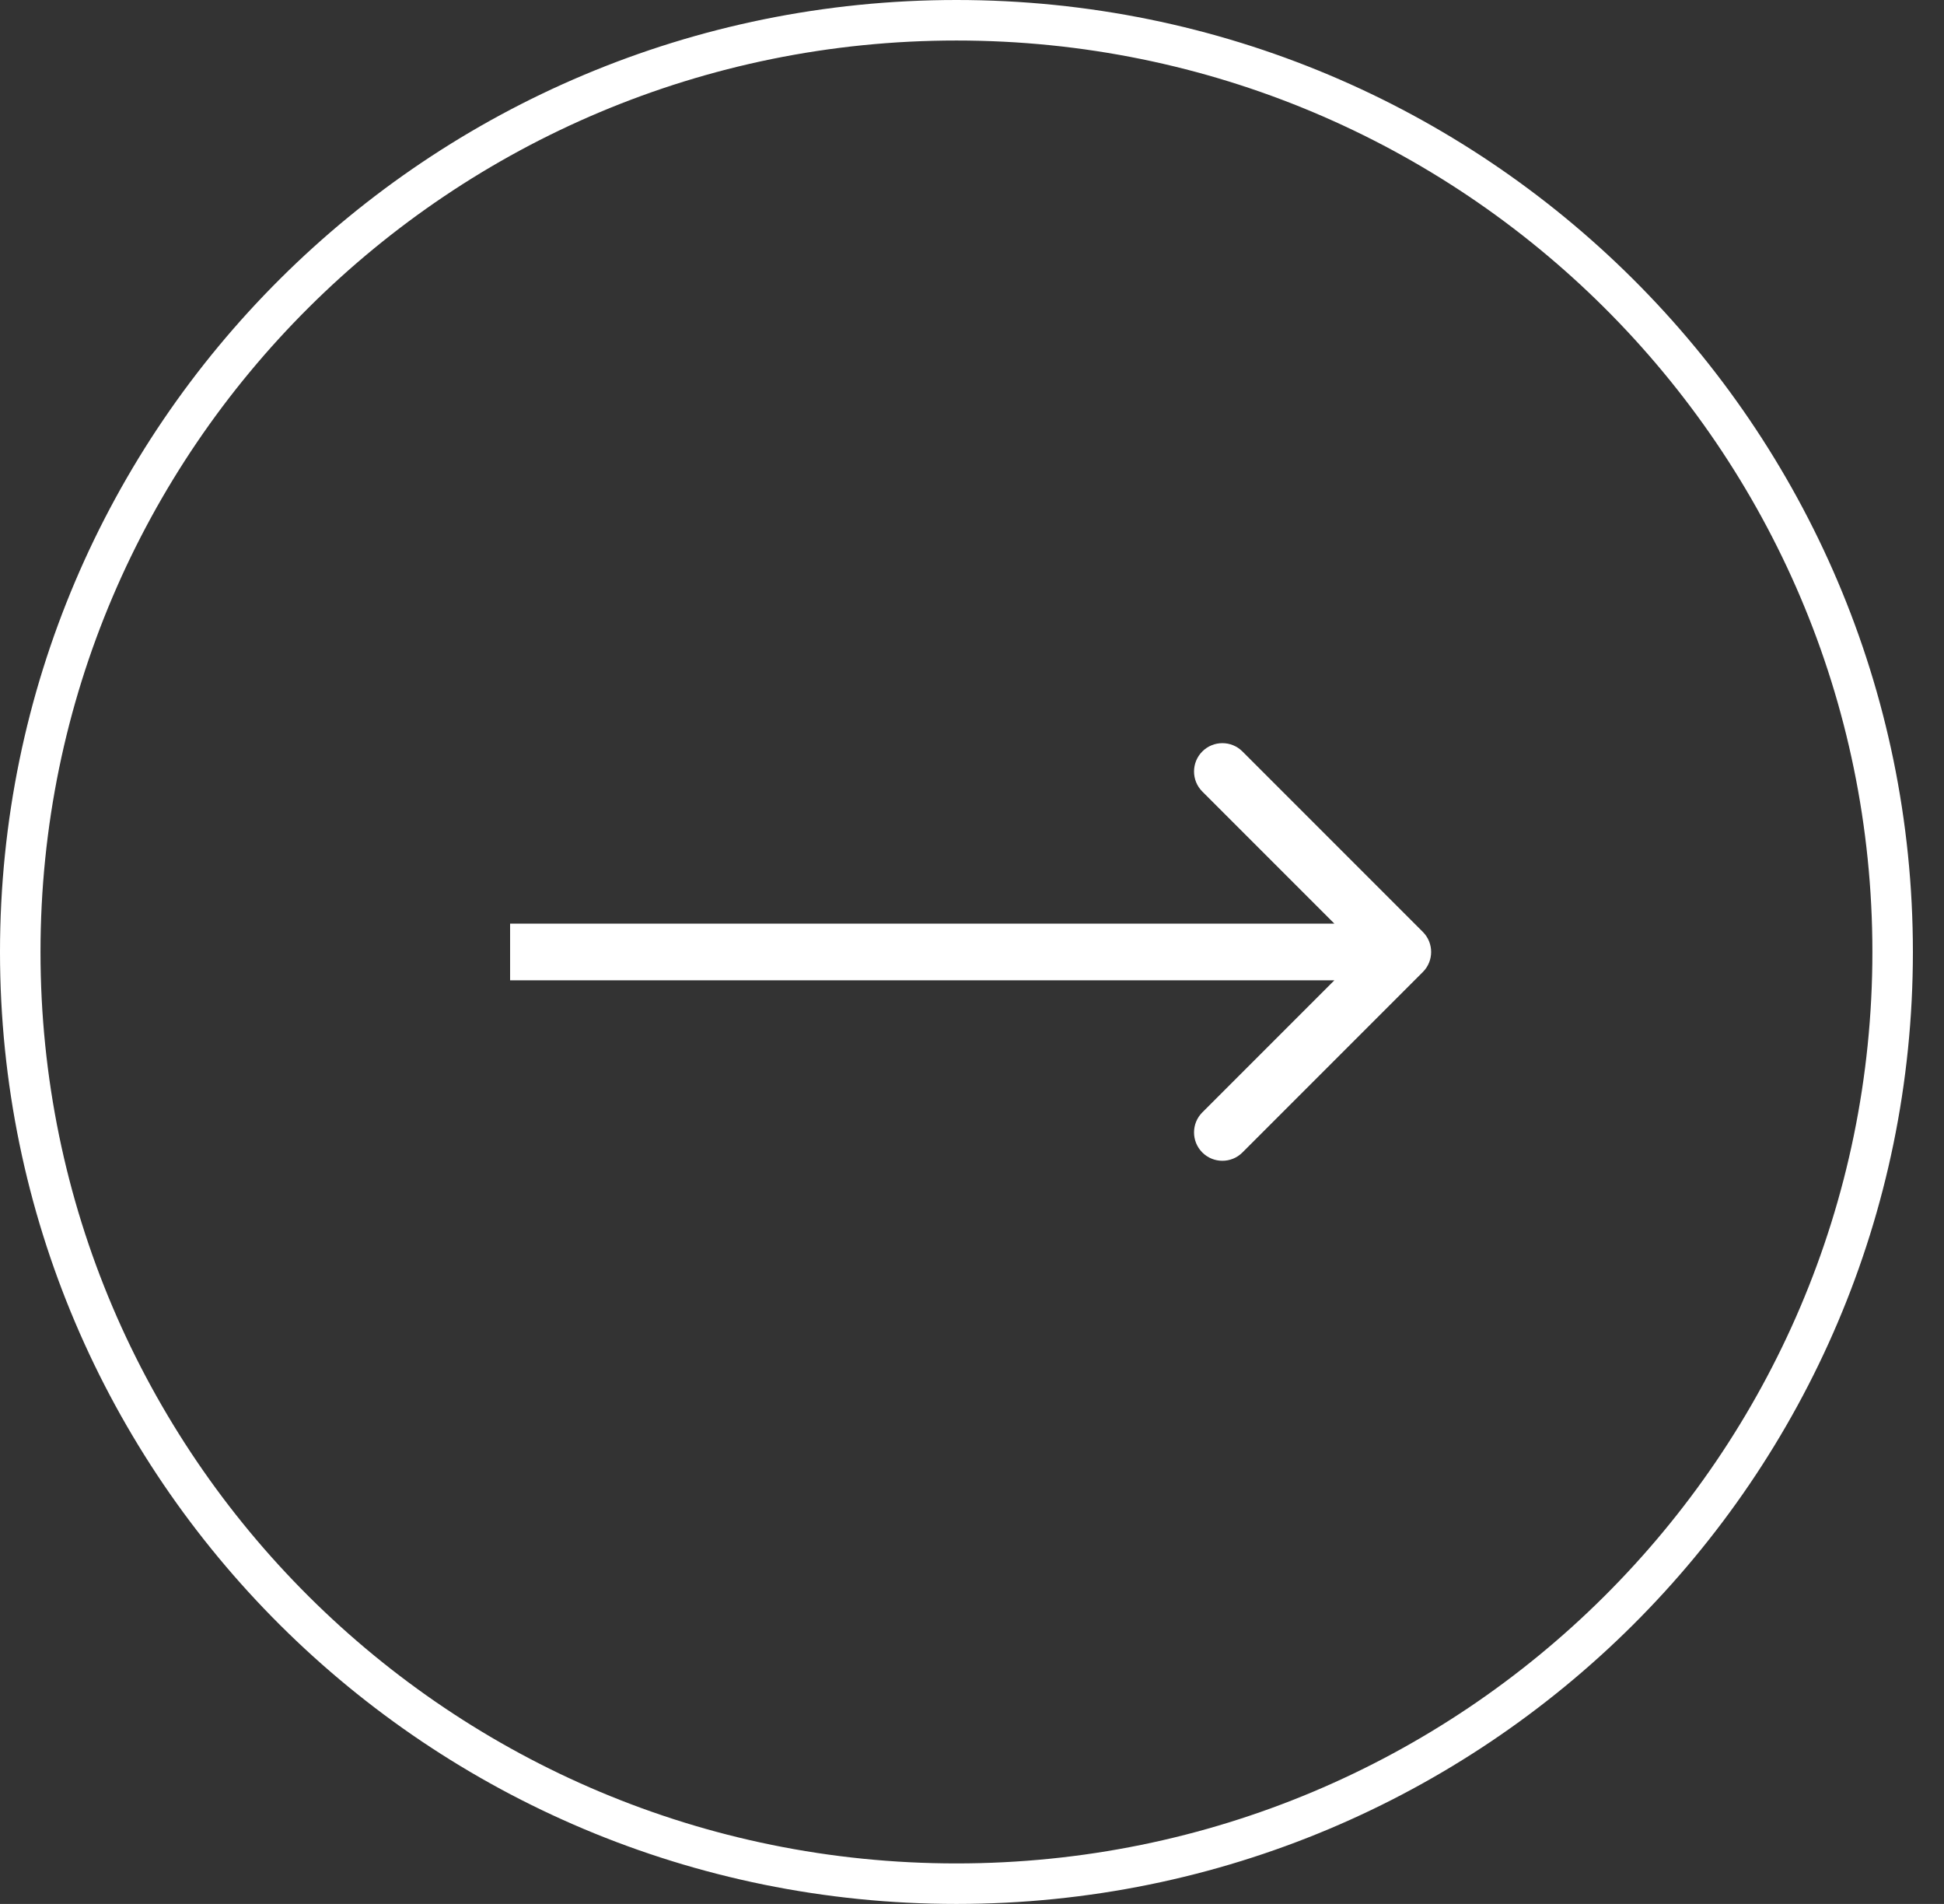
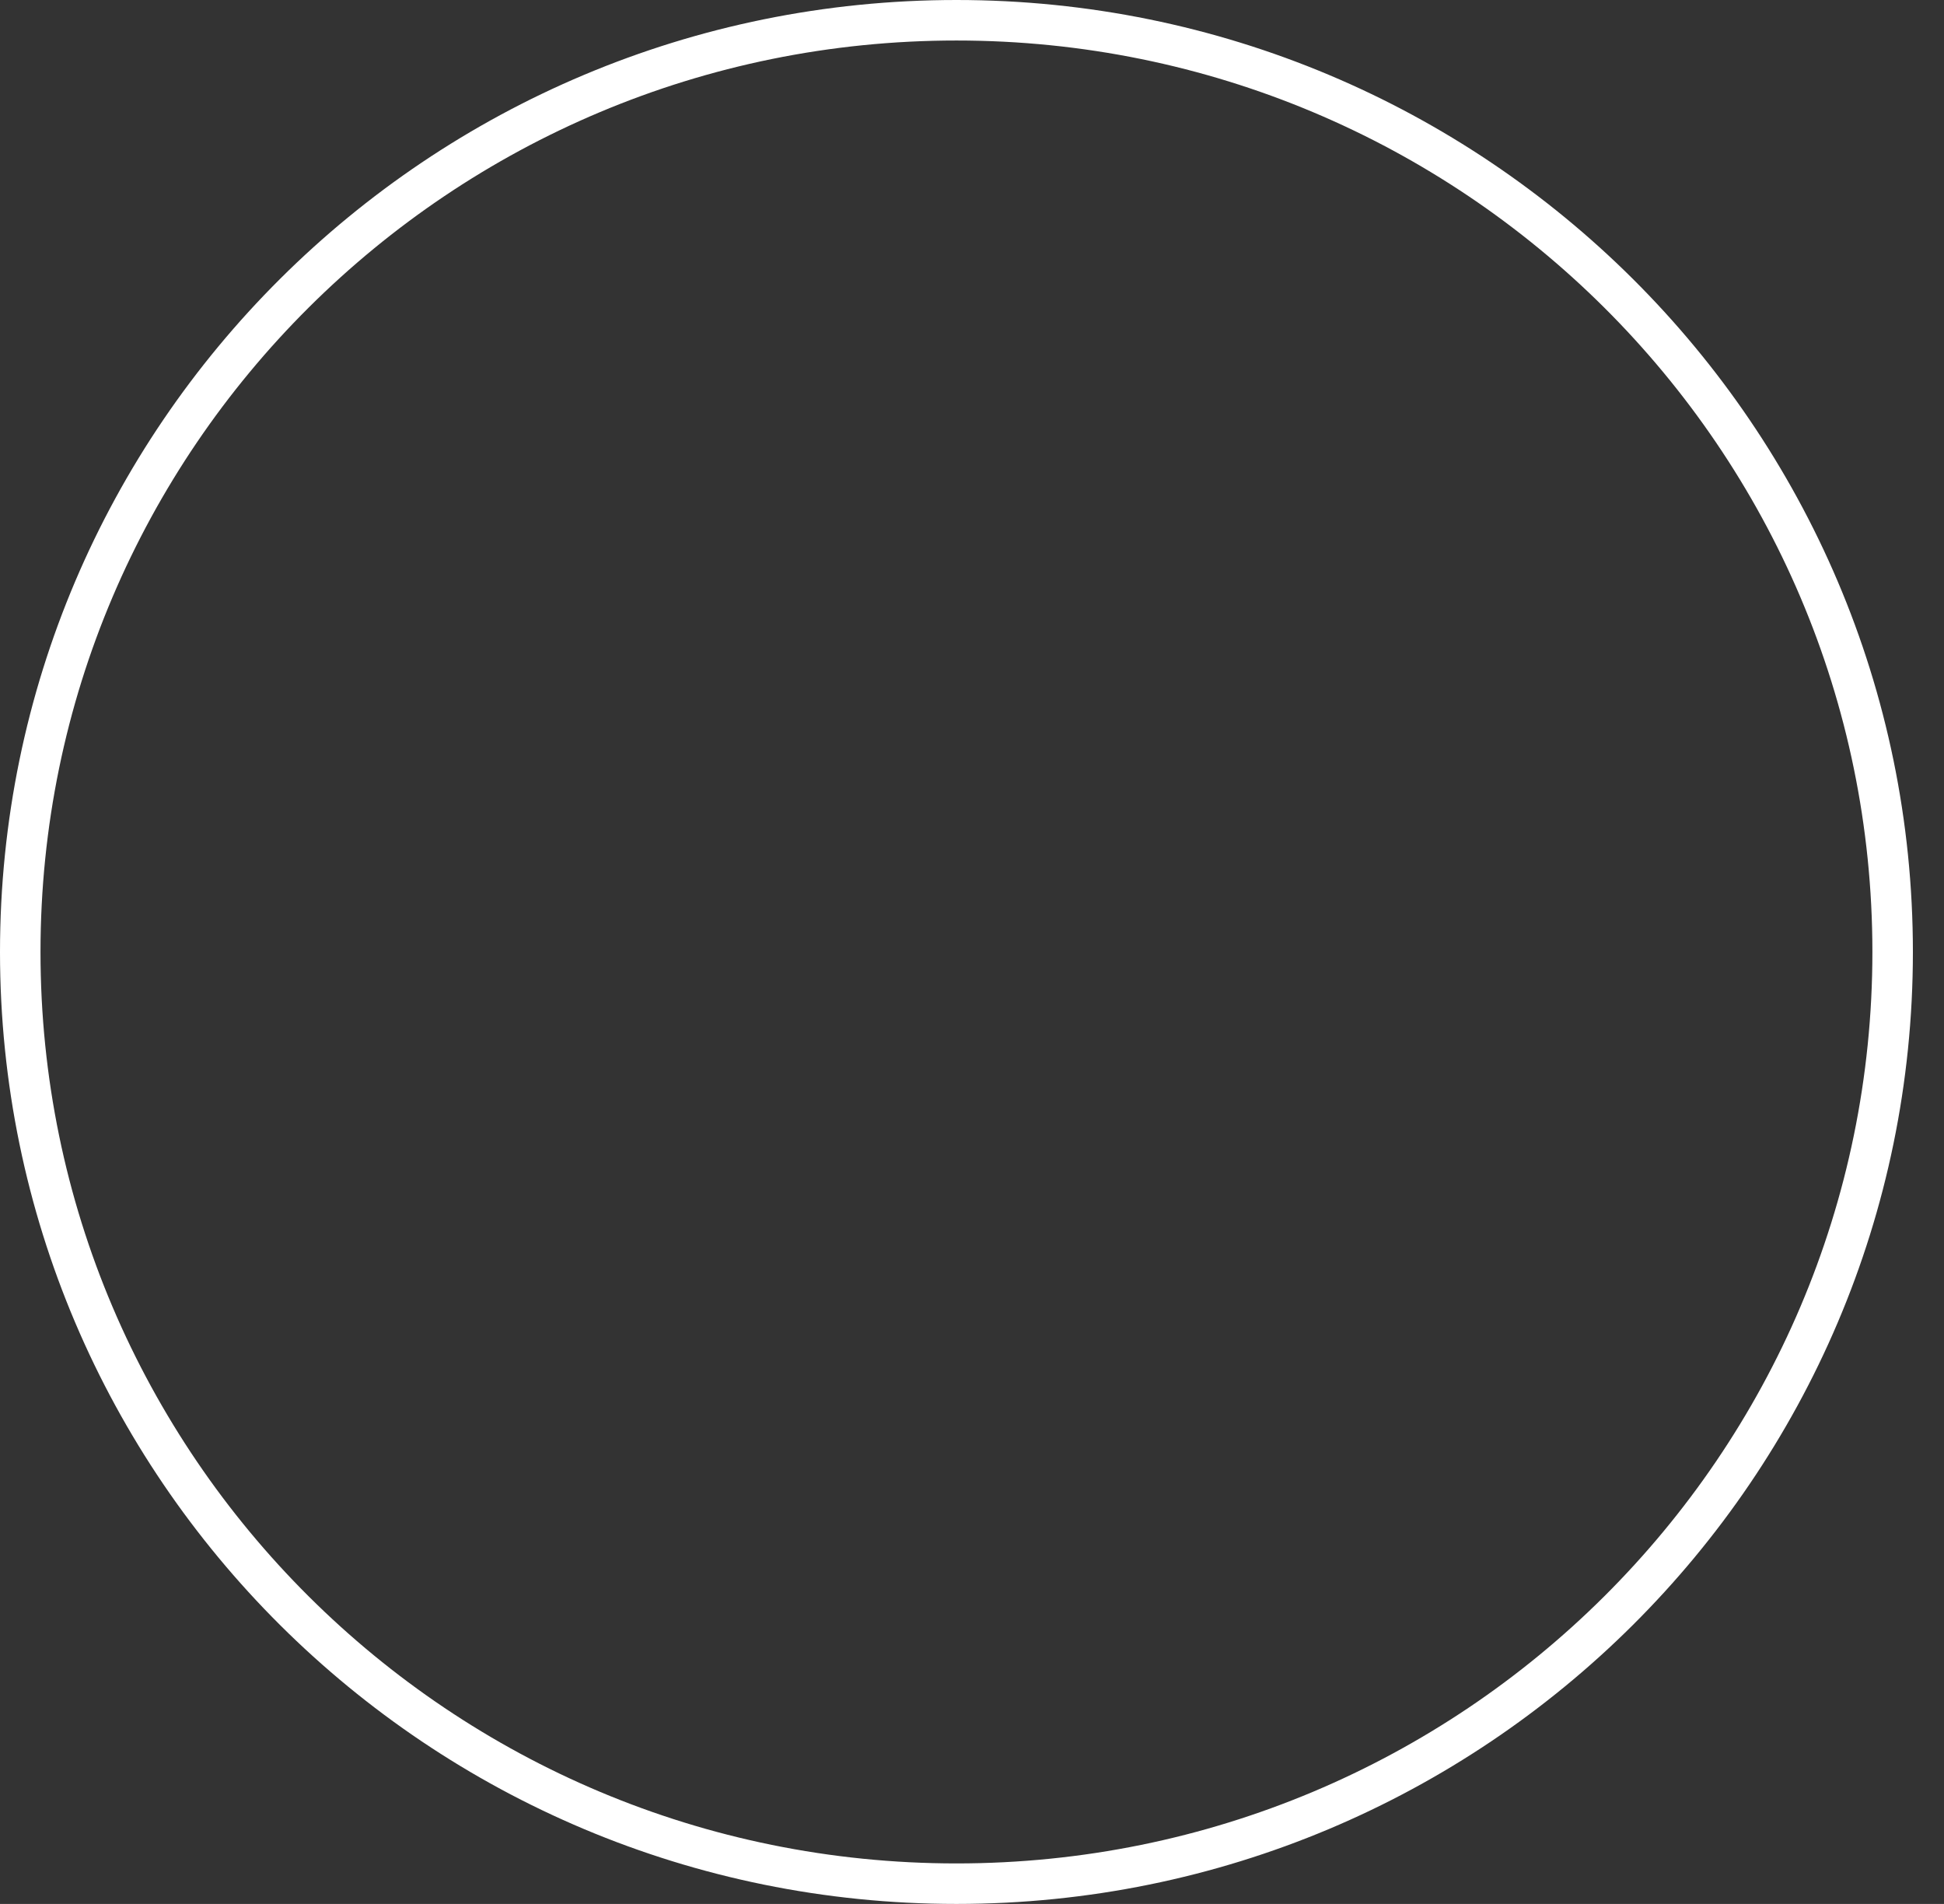
<svg xmlns="http://www.w3.org/2000/svg" width="48" height="47" viewBox="0 0 48 47" fill="none">
  <rect x="0" y="0" width="48" height="47" fill="#333333" stroke="none" />
  <path d="M46.732 23.5C46.732 10.8 36.385 0.5 23.616 0.5C10.847 0.5 0.5 10.8 0.5 23.5C0.5 36.2 10.847 46.5 23.616 46.5C36.385 46.5 46.732 36.2 46.732 23.5Z" stroke="white" />
-   <path d="M35.132 23.005C35.405 23.278 35.405 23.722 35.132 23.995L30.677 28.45C30.404 28.723 29.961 28.723 29.687 28.45C29.414 28.176 29.414 27.733 29.687 27.46L33.647 23.5L29.687 19.54C29.414 19.267 29.414 18.824 29.687 18.55C29.961 18.277 30.404 18.277 30.677 18.55L35.132 23.005ZM12.595 22.8L34.637 22.8L34.637 24.2L12.595 24.2L12.595 22.8Z" fill="white" />
</svg>